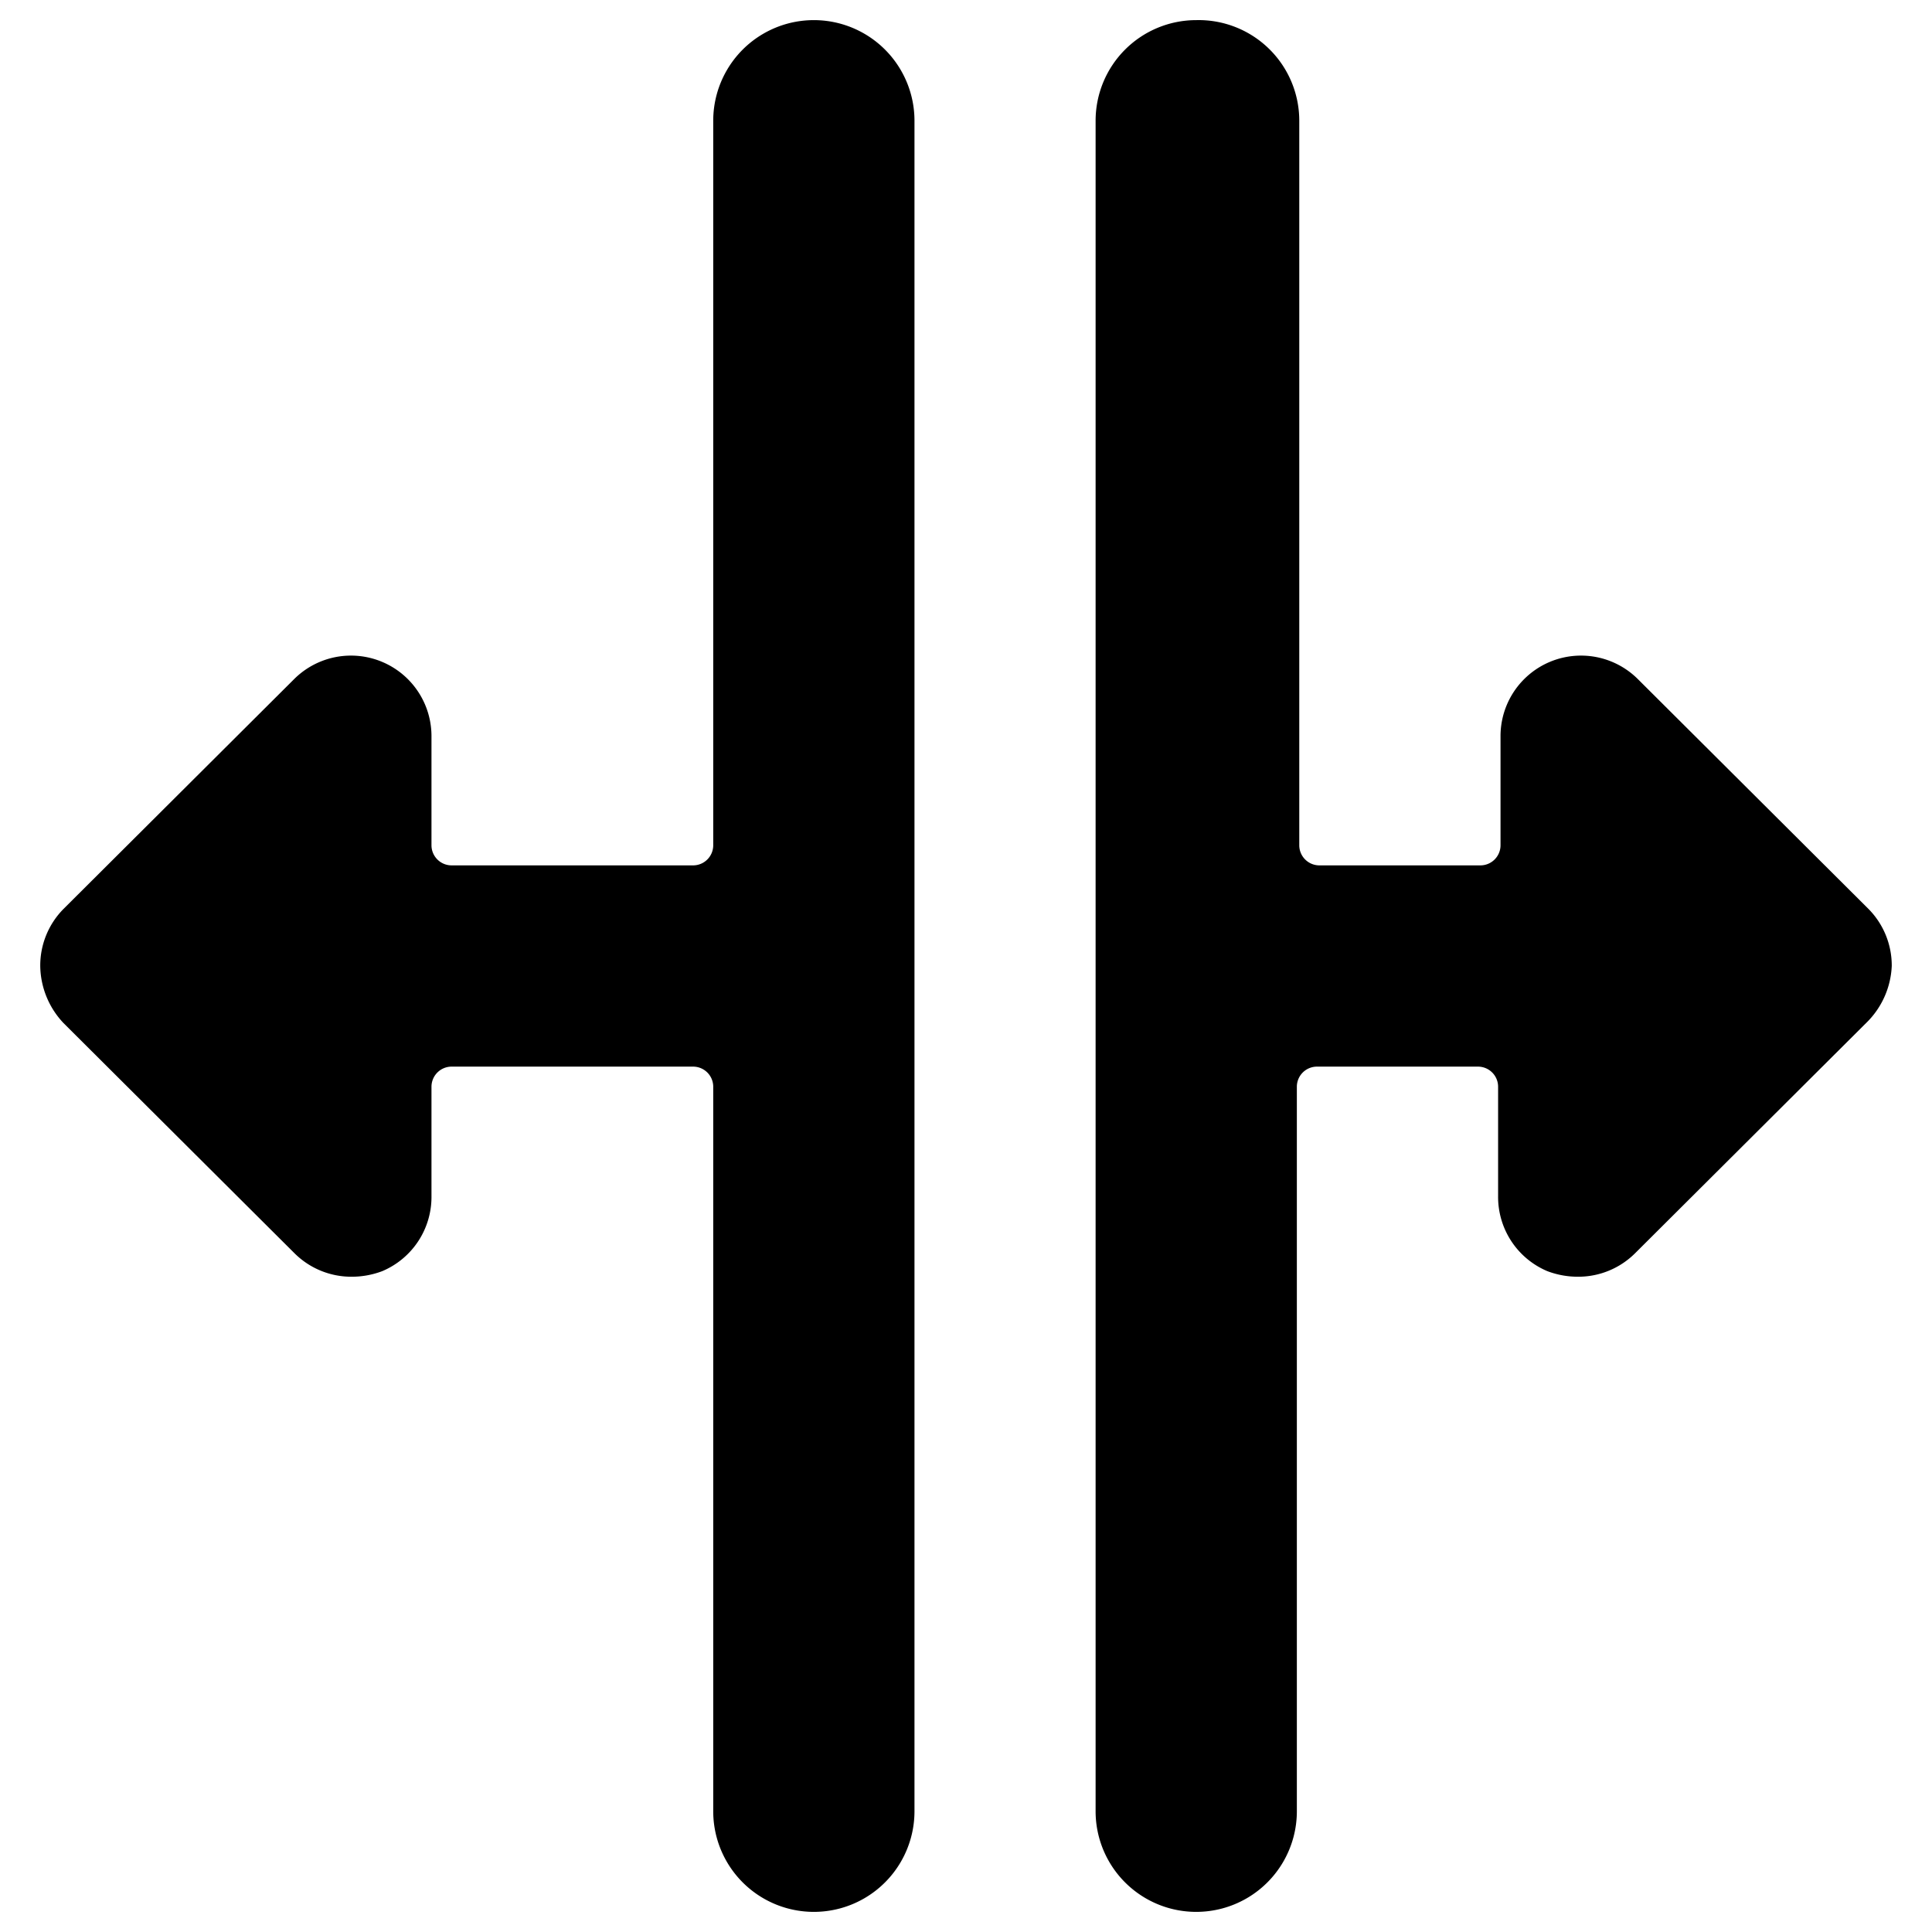
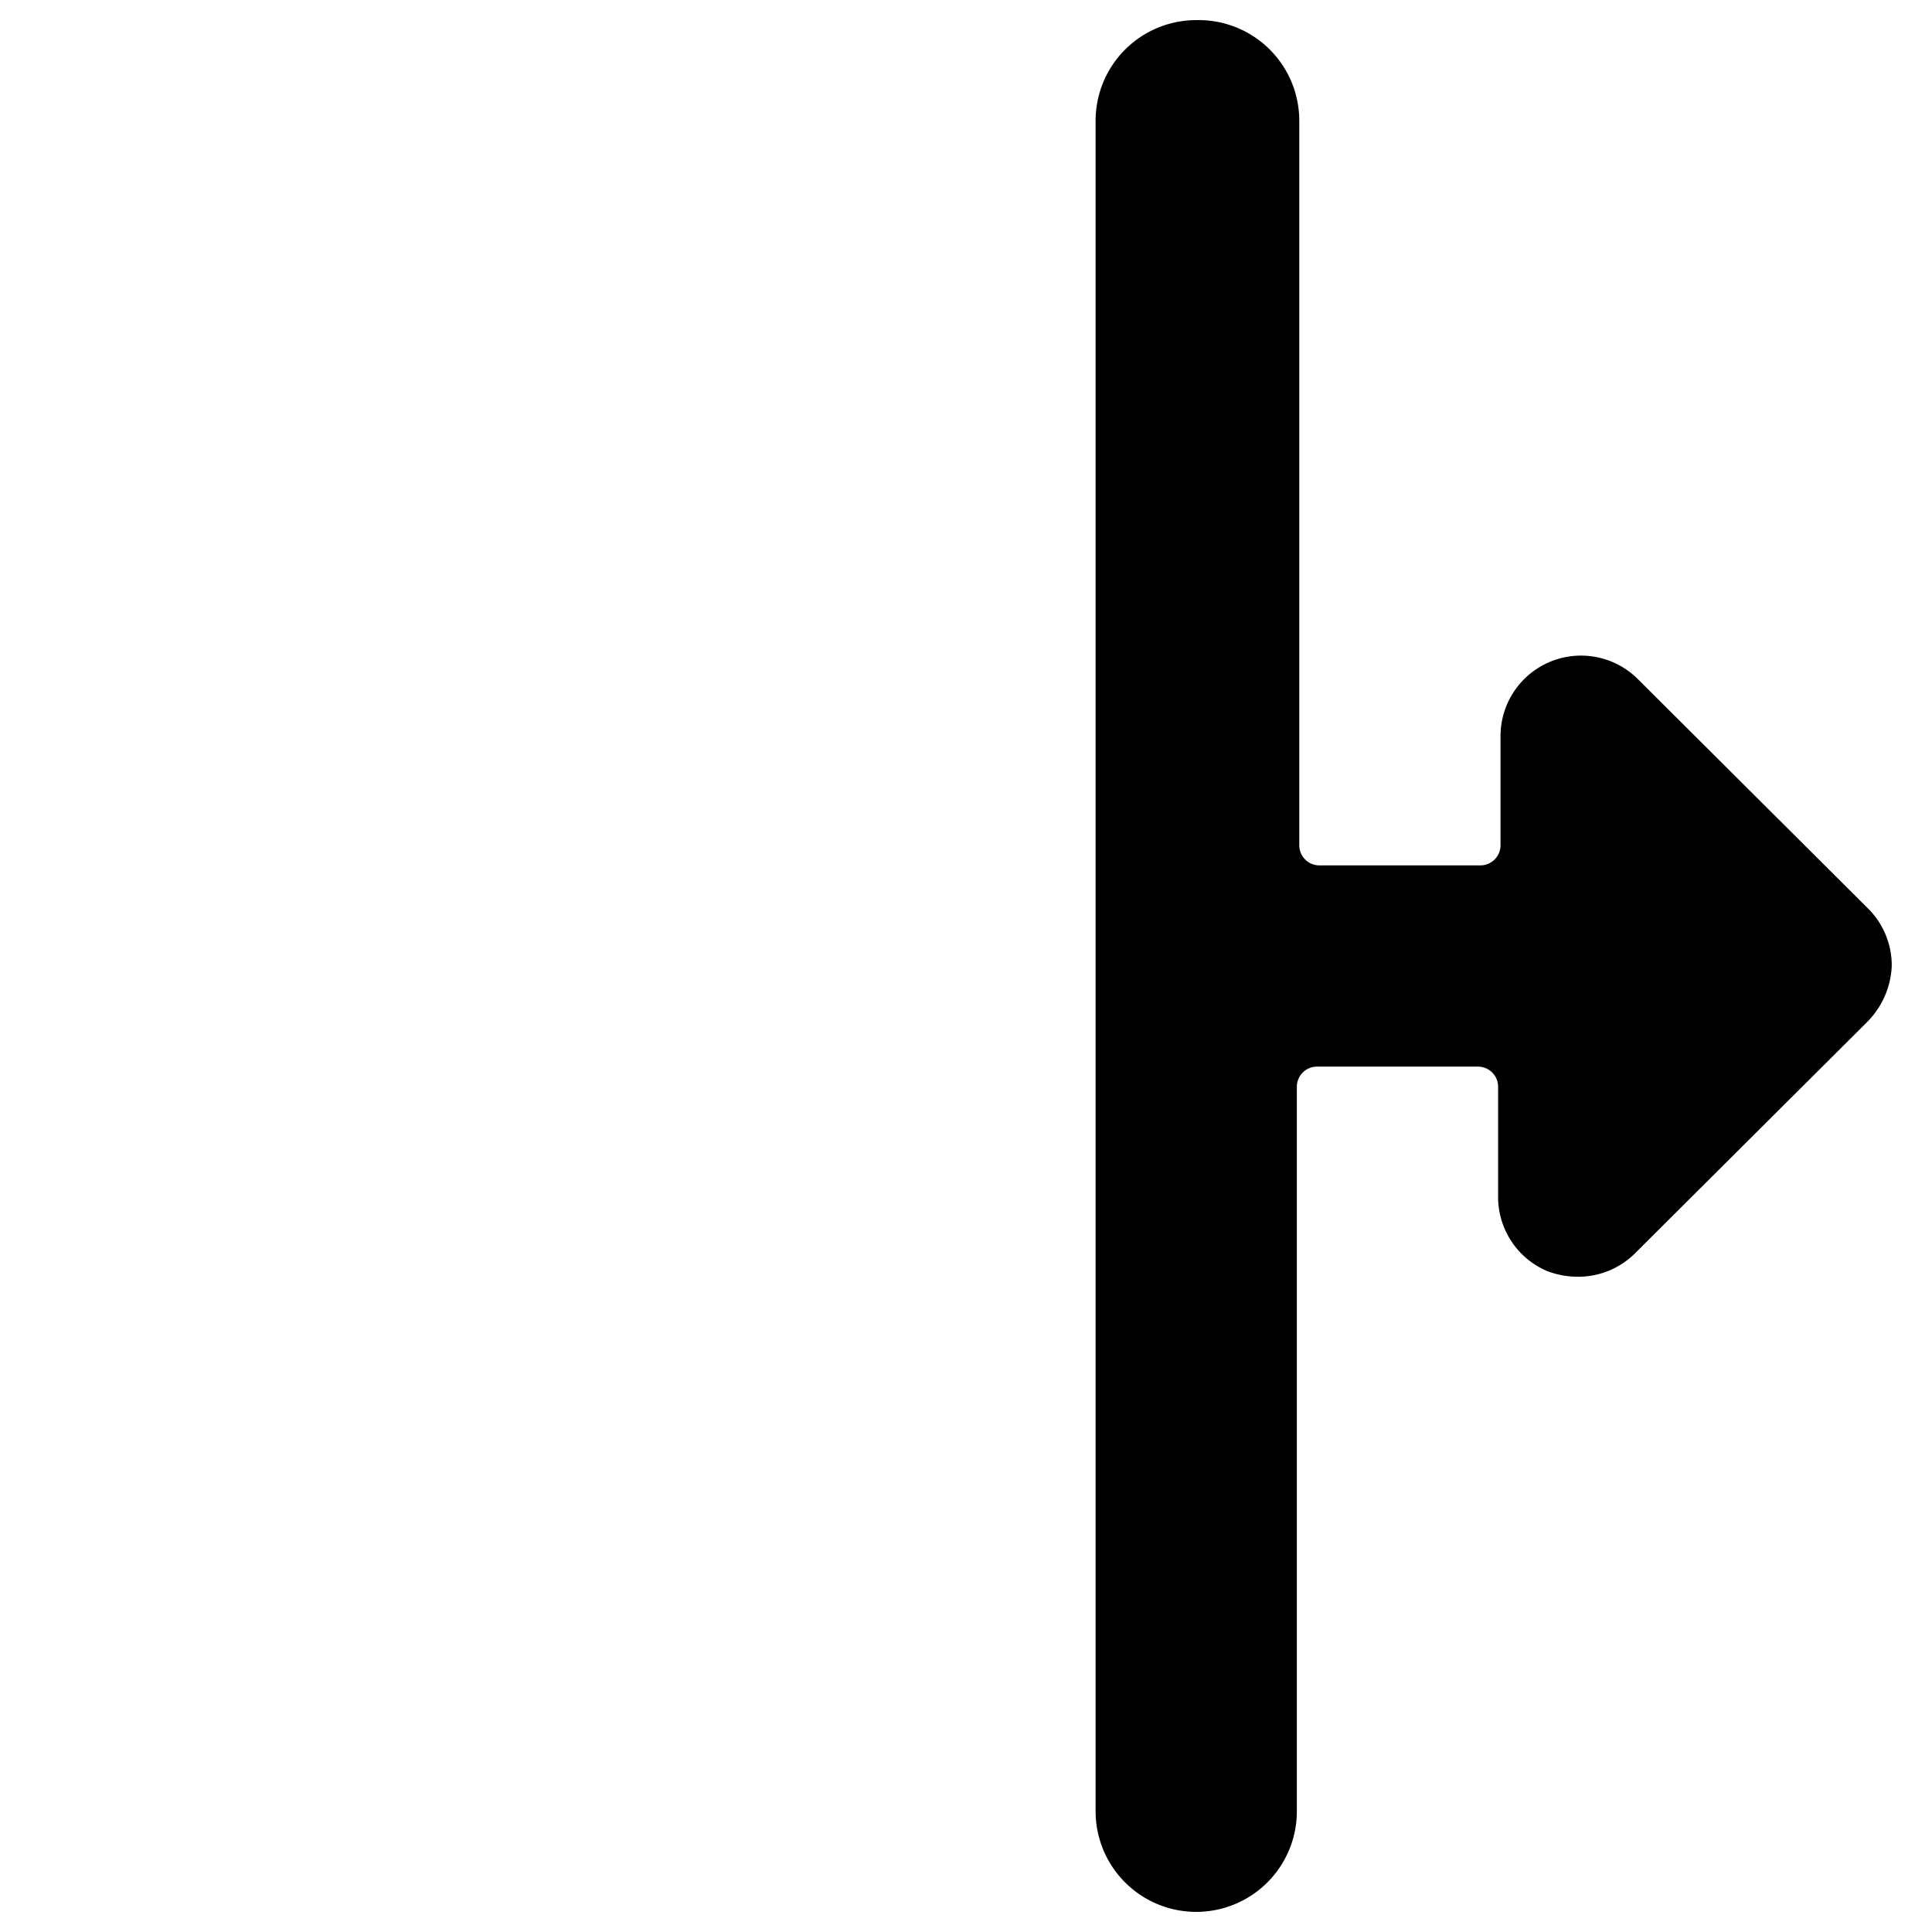
<svg xmlns="http://www.w3.org/2000/svg" viewBox="0 0 24 24">
  <g>
    <path d="M14.86 0.25a1.25 1.25 0 0 0 -1.25 1.25v21a1.25 1.25 0 0 0 2.5 0v-9a0.25 0.25 0 0 1 0.25 -0.25h2a0.25 0.25 0 0 1 0.25 0.25v1.36a1 1 0 0 0 0.61 0.93 1.07 1.07 0 0 0 0.39 0.07 1 1 0 0 0 0.7 -0.29l2.87 -2.86a1.05 1.05 0 0 0 0.32 -0.71 1 1 0 0 0 -0.29 -0.71l-2.87 -2.86a1 1 0 0 0 -1.7 0.71v1.36a0.25 0.25 0 0 1 -0.25 0.25h-2a0.25 0.25 0 0 1 -0.25 -0.25v-9A1.25 1.25 0 0 0 14.86 0.25Z" fill="#000000" stroke-width="1" />
-     <path d="M5.36 9.14a1 1 0 0 0 -1.7 -0.71L0.79 11.29A1 1 0 0 0 0.5 12a1.05 1.05 0 0 0 0.29 0.71l2.87 2.86a1 1 0 0 0 0.7 0.29 1.07 1.07 0 0 0 0.39 -0.07 1 1 0 0 0 0.61 -0.93V13.5a0.25 0.25 0 0 1 0.25 -0.25h3a0.25 0.25 0 0 1 0.25 0.25v9a1.25 1.25 0 0 0 2.5 0v-21a1.25 1.25 0 0 0 -2.5 0v9a0.25 0.25 0 0 1 -0.25 0.25h-3a0.25 0.25 0 0 1 -0.25 -0.25Z" fill="#000000" stroke-width="1" />
  </g>
</svg>